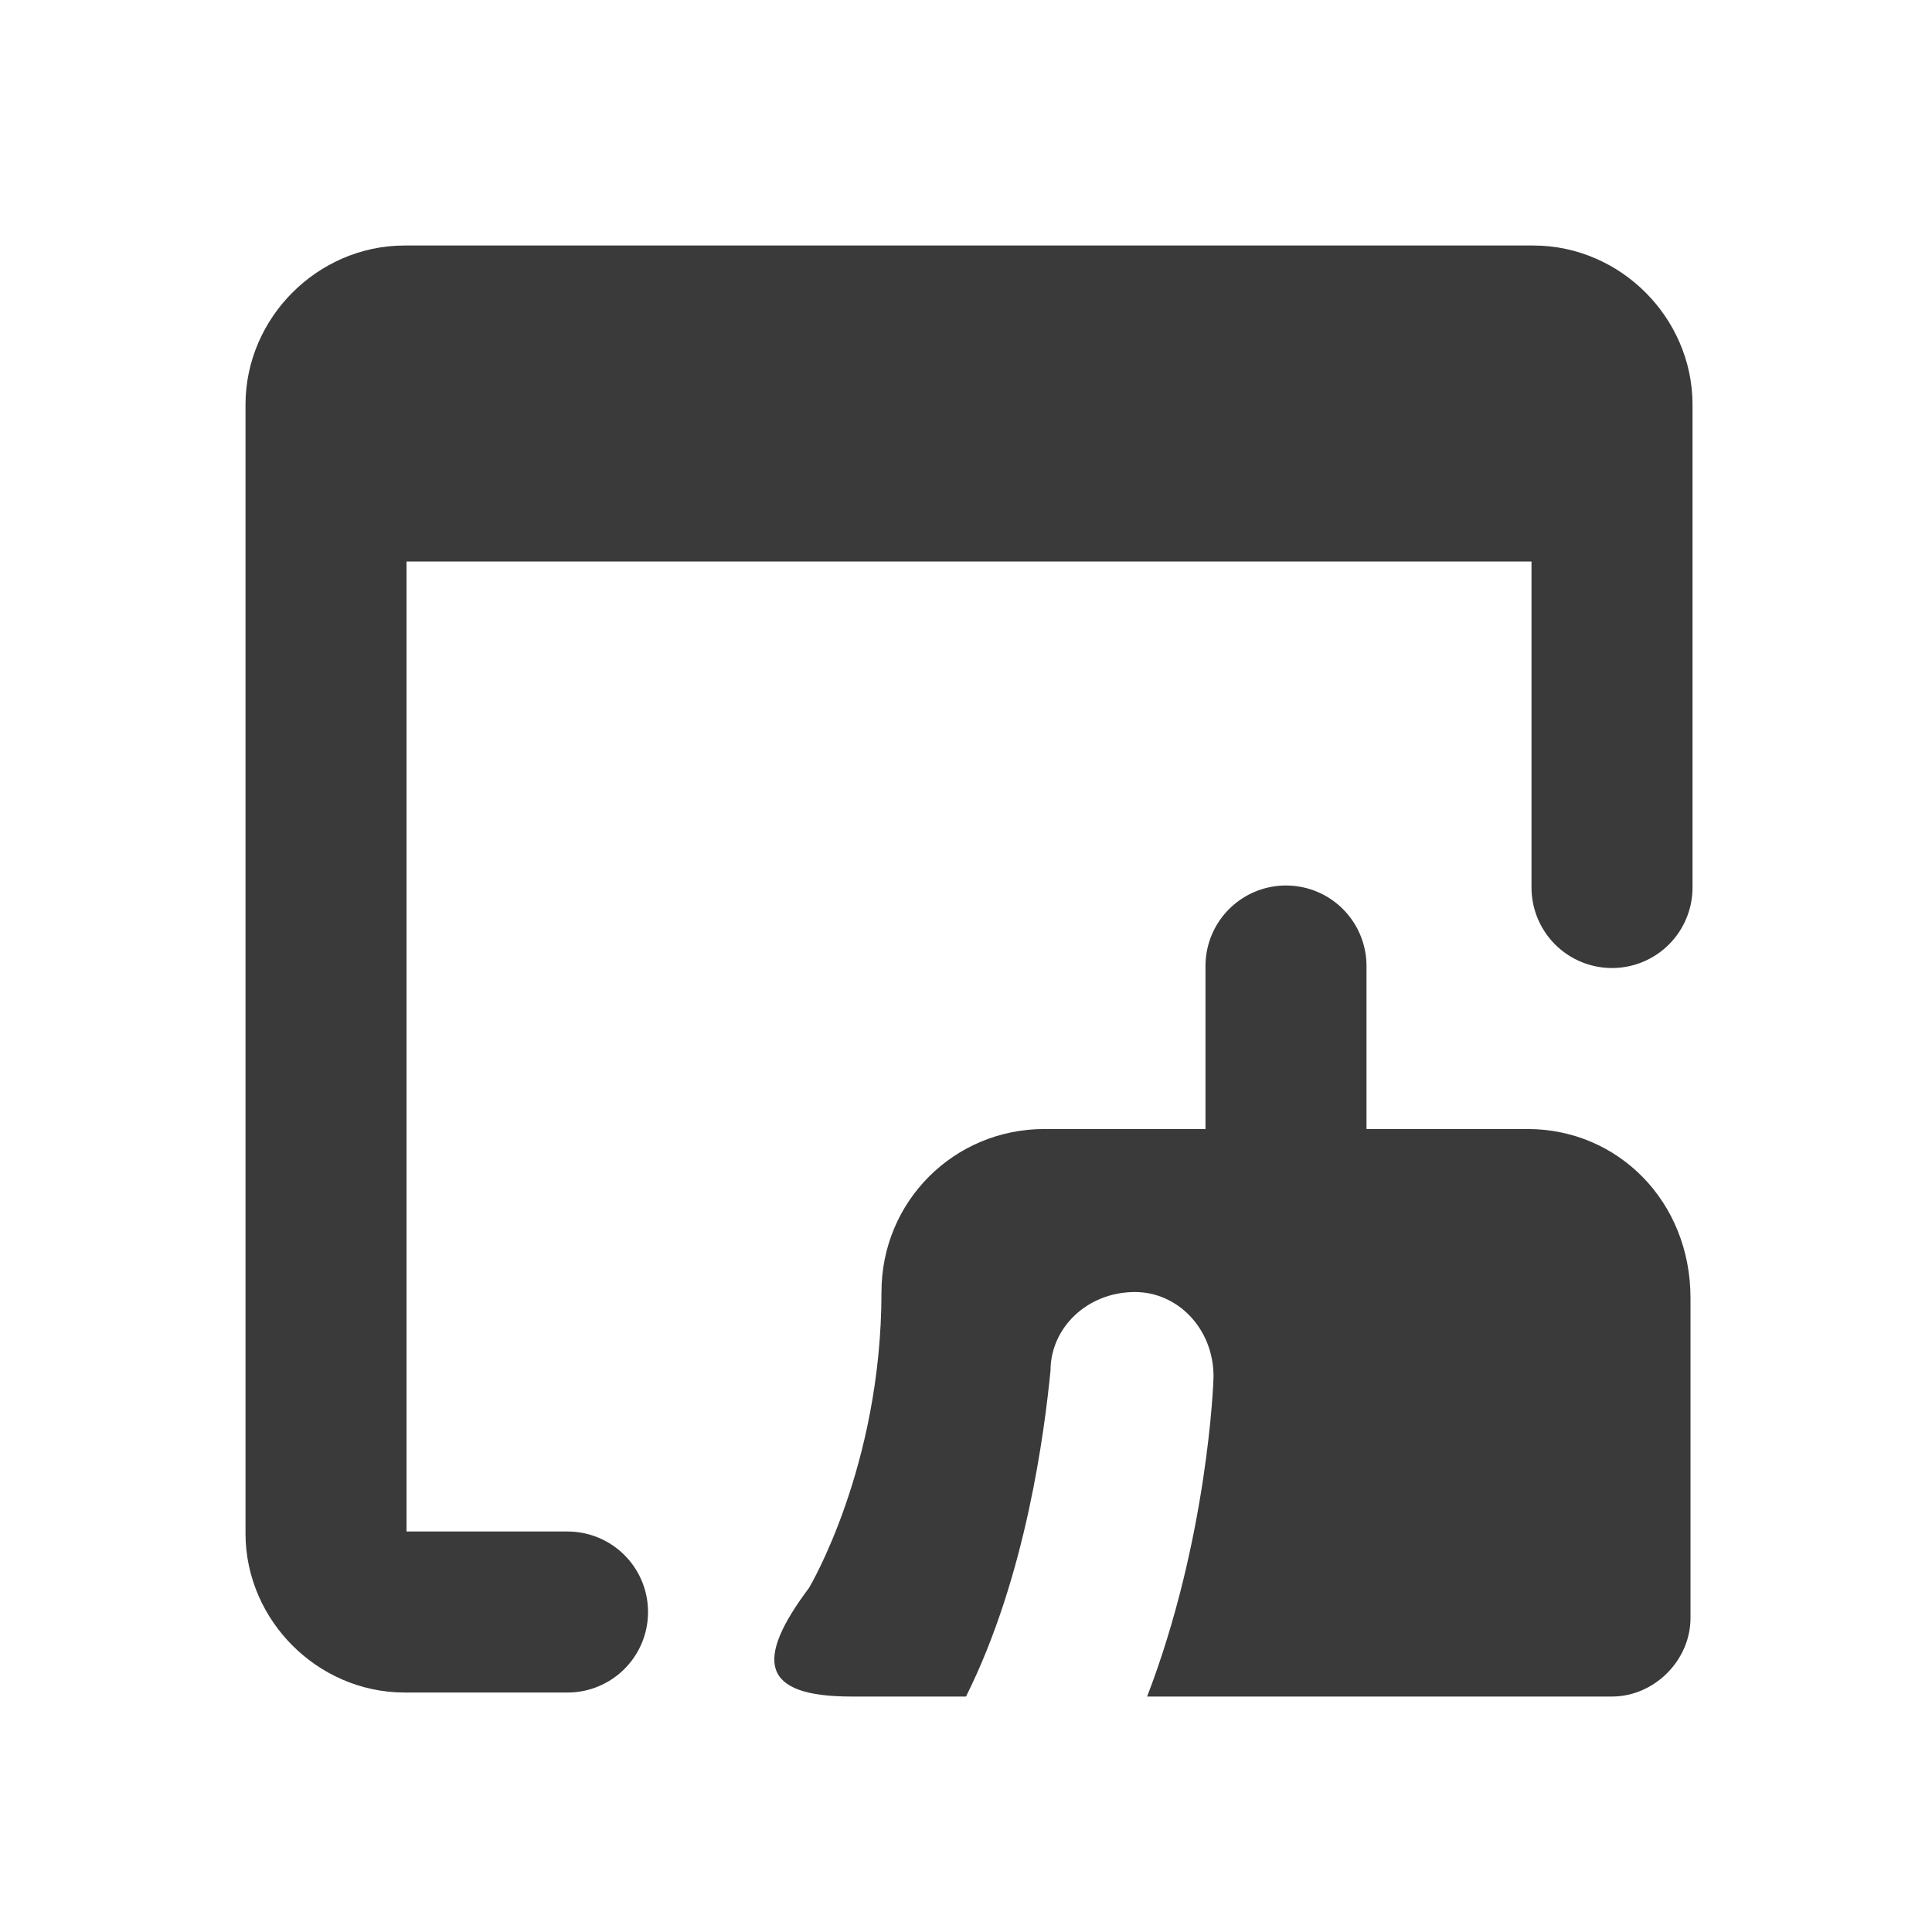
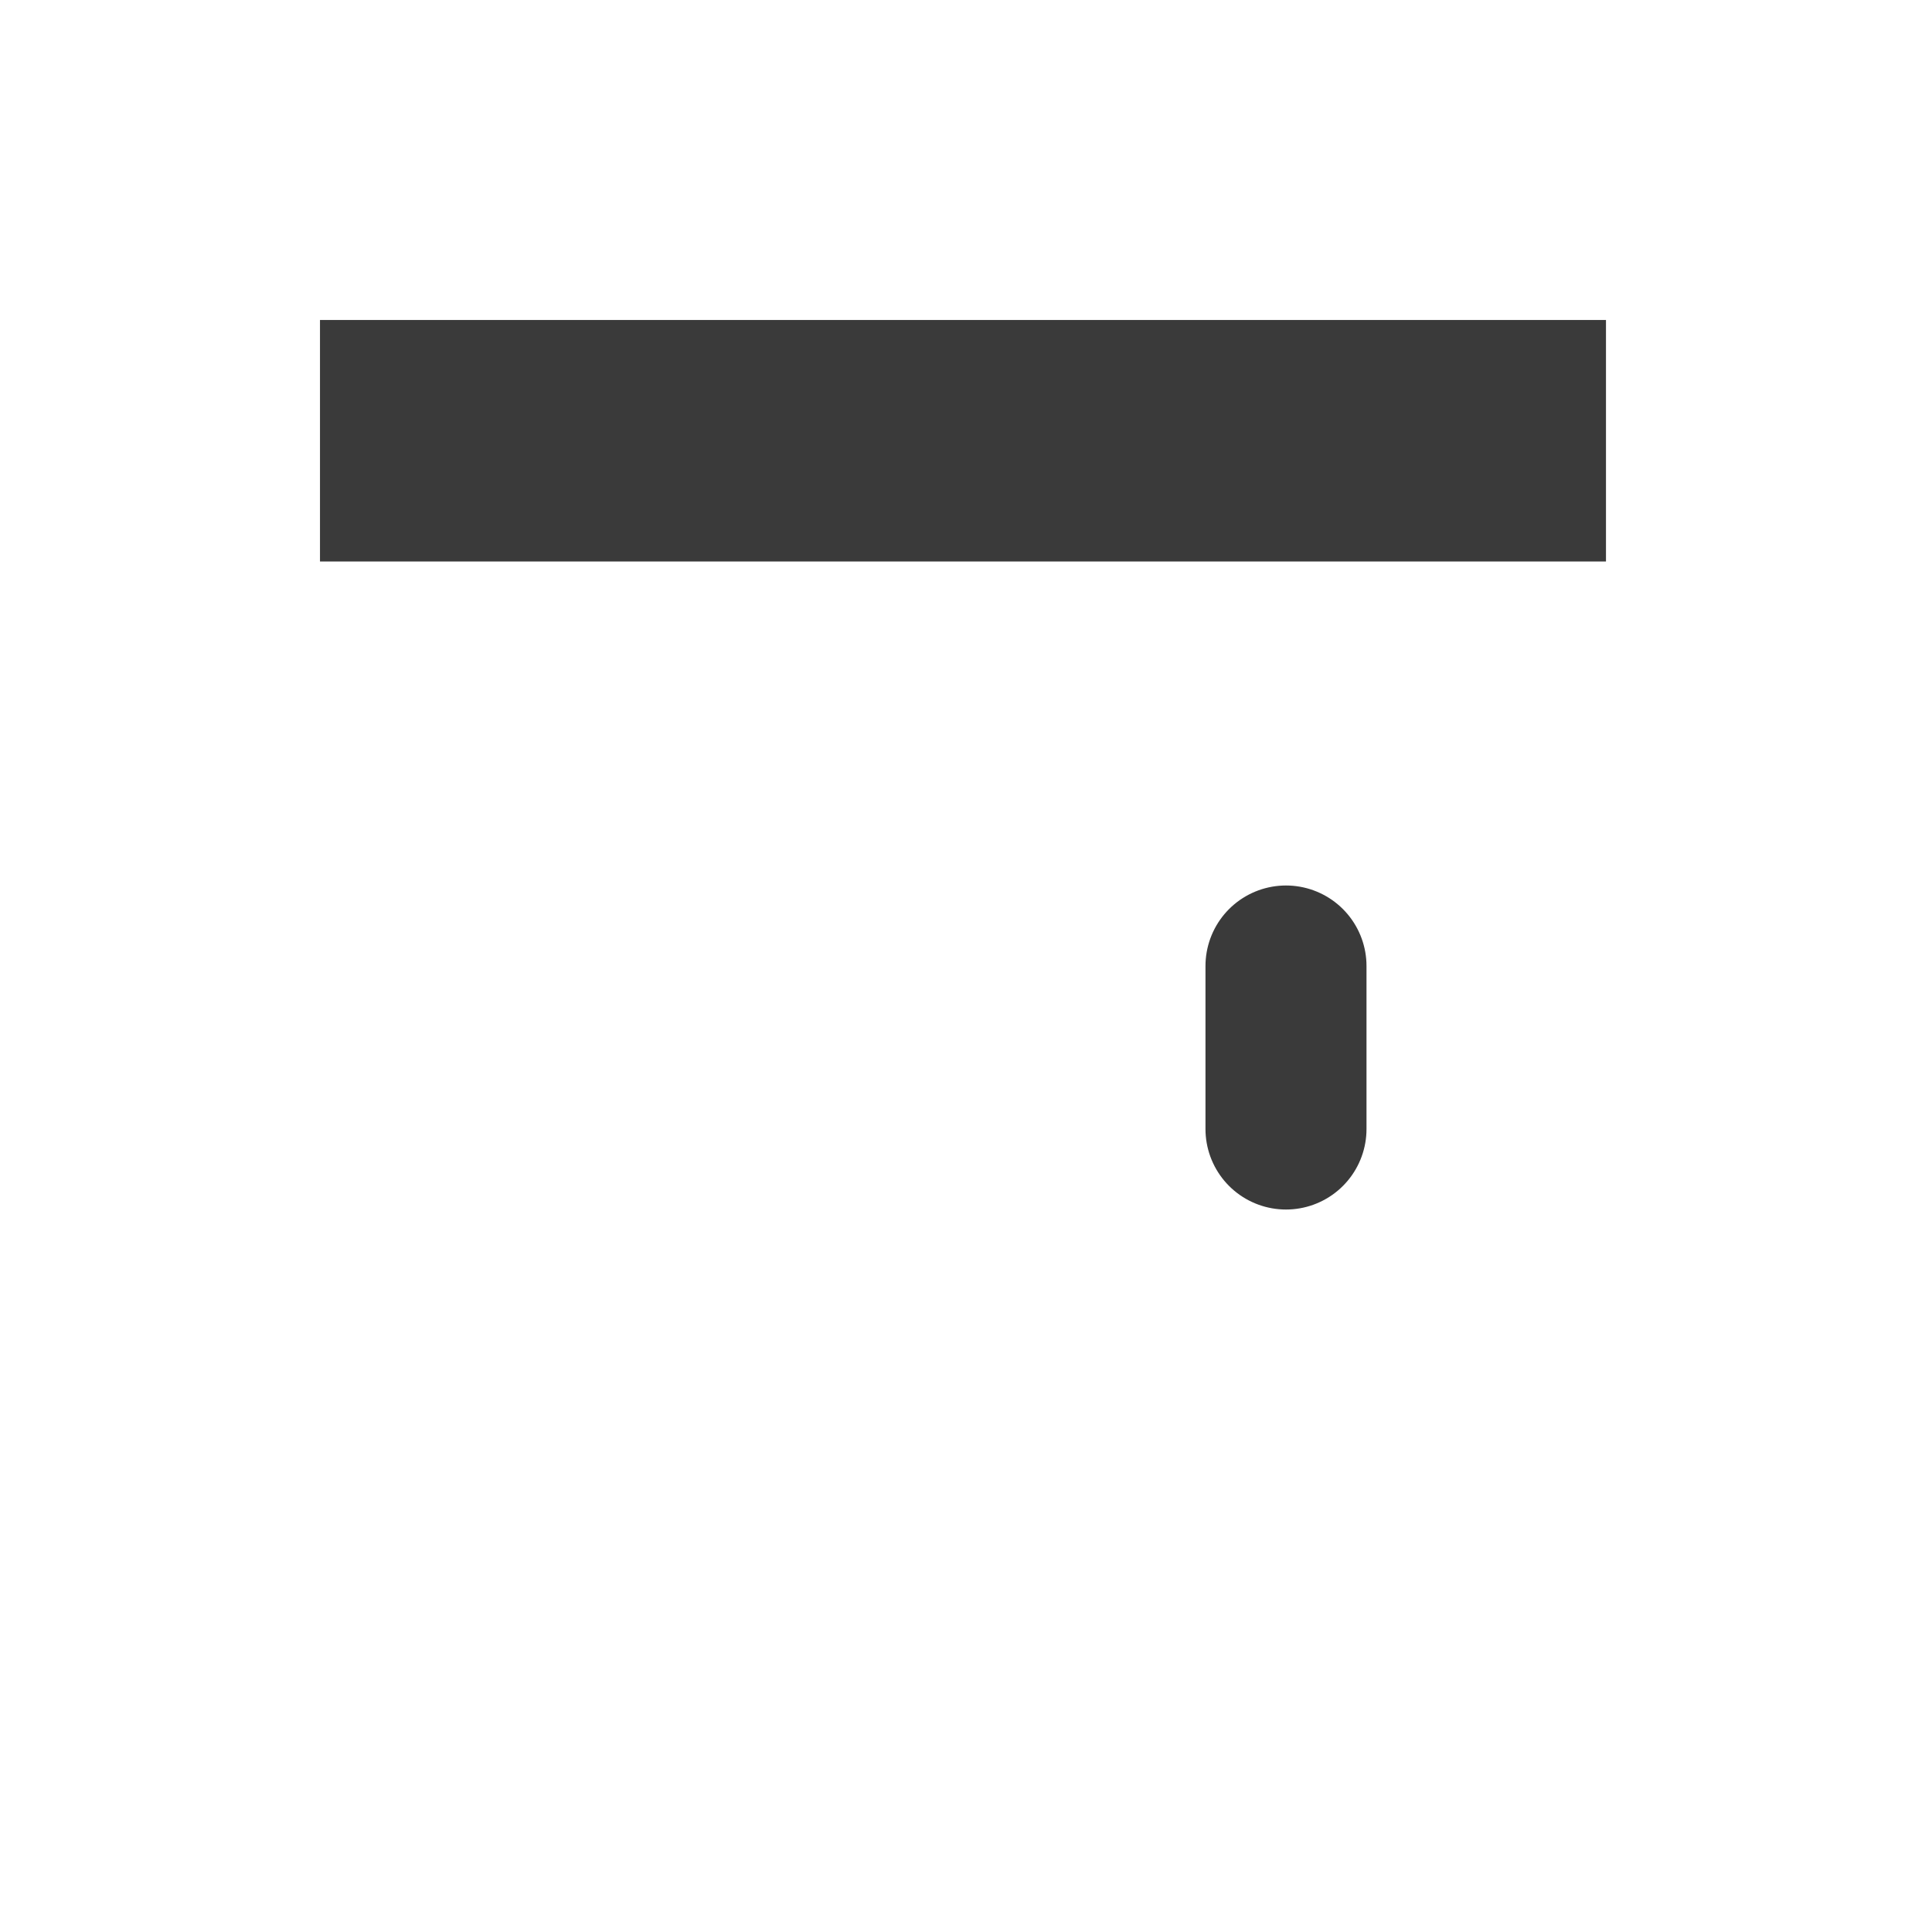
<svg xmlns="http://www.w3.org/2000/svg" version="1.1" id="Ebene_1" x="0px" y="0px" viewBox="0 0 32 32" style="enable-background:new 0 0 32 32;" xml:space="preserve">
  <style type="text/css">
	.st0{fill:none;stroke:#3a3a3a;stroke-width:2.667;stroke-linecap:round;stroke-linejoin:round;stroke-miterlimit:13.333;}
	.st1{fill:#3a3a3a;}
</style>
-   <path class="st0" d="M26.7,14.7v-8c0-0.7-0.6-1.3-1.3-1.3H6.7c-0.7,0-1.3,0.6-1.3,1.3v18.7c0,0.7,0.6,1.3,1.3,1.3h2.7" />
  <line class="st0" x1="21.3" y1="16" x2="21.3" y2="18.7" />
  <rect x="5.3" y="5.3" class="st1" width="21.3" height="4" />
-   <path class="st1" d="M25.3,18.7h-8c-1.5,0-2.7,1.2-2.7,2.7c0,2.9-1.2,4.9-1.2,4.9c-0.9,1.2-0.8,1.8,0.7,1.8H16c1-2,1.3-4.4,1.4-5.4  c0-0.7,0.6-1.3,1.4-1.3c0.7,0,1.3,0.6,1.3,1.4c0,0.1-0.1,2.7-1.1,5.3h7.7c0.7,0,1.3-0.6,1.3-1.3v-5.3C28,19.9,26.8,18.7,25.3,18.7z" />
</svg>